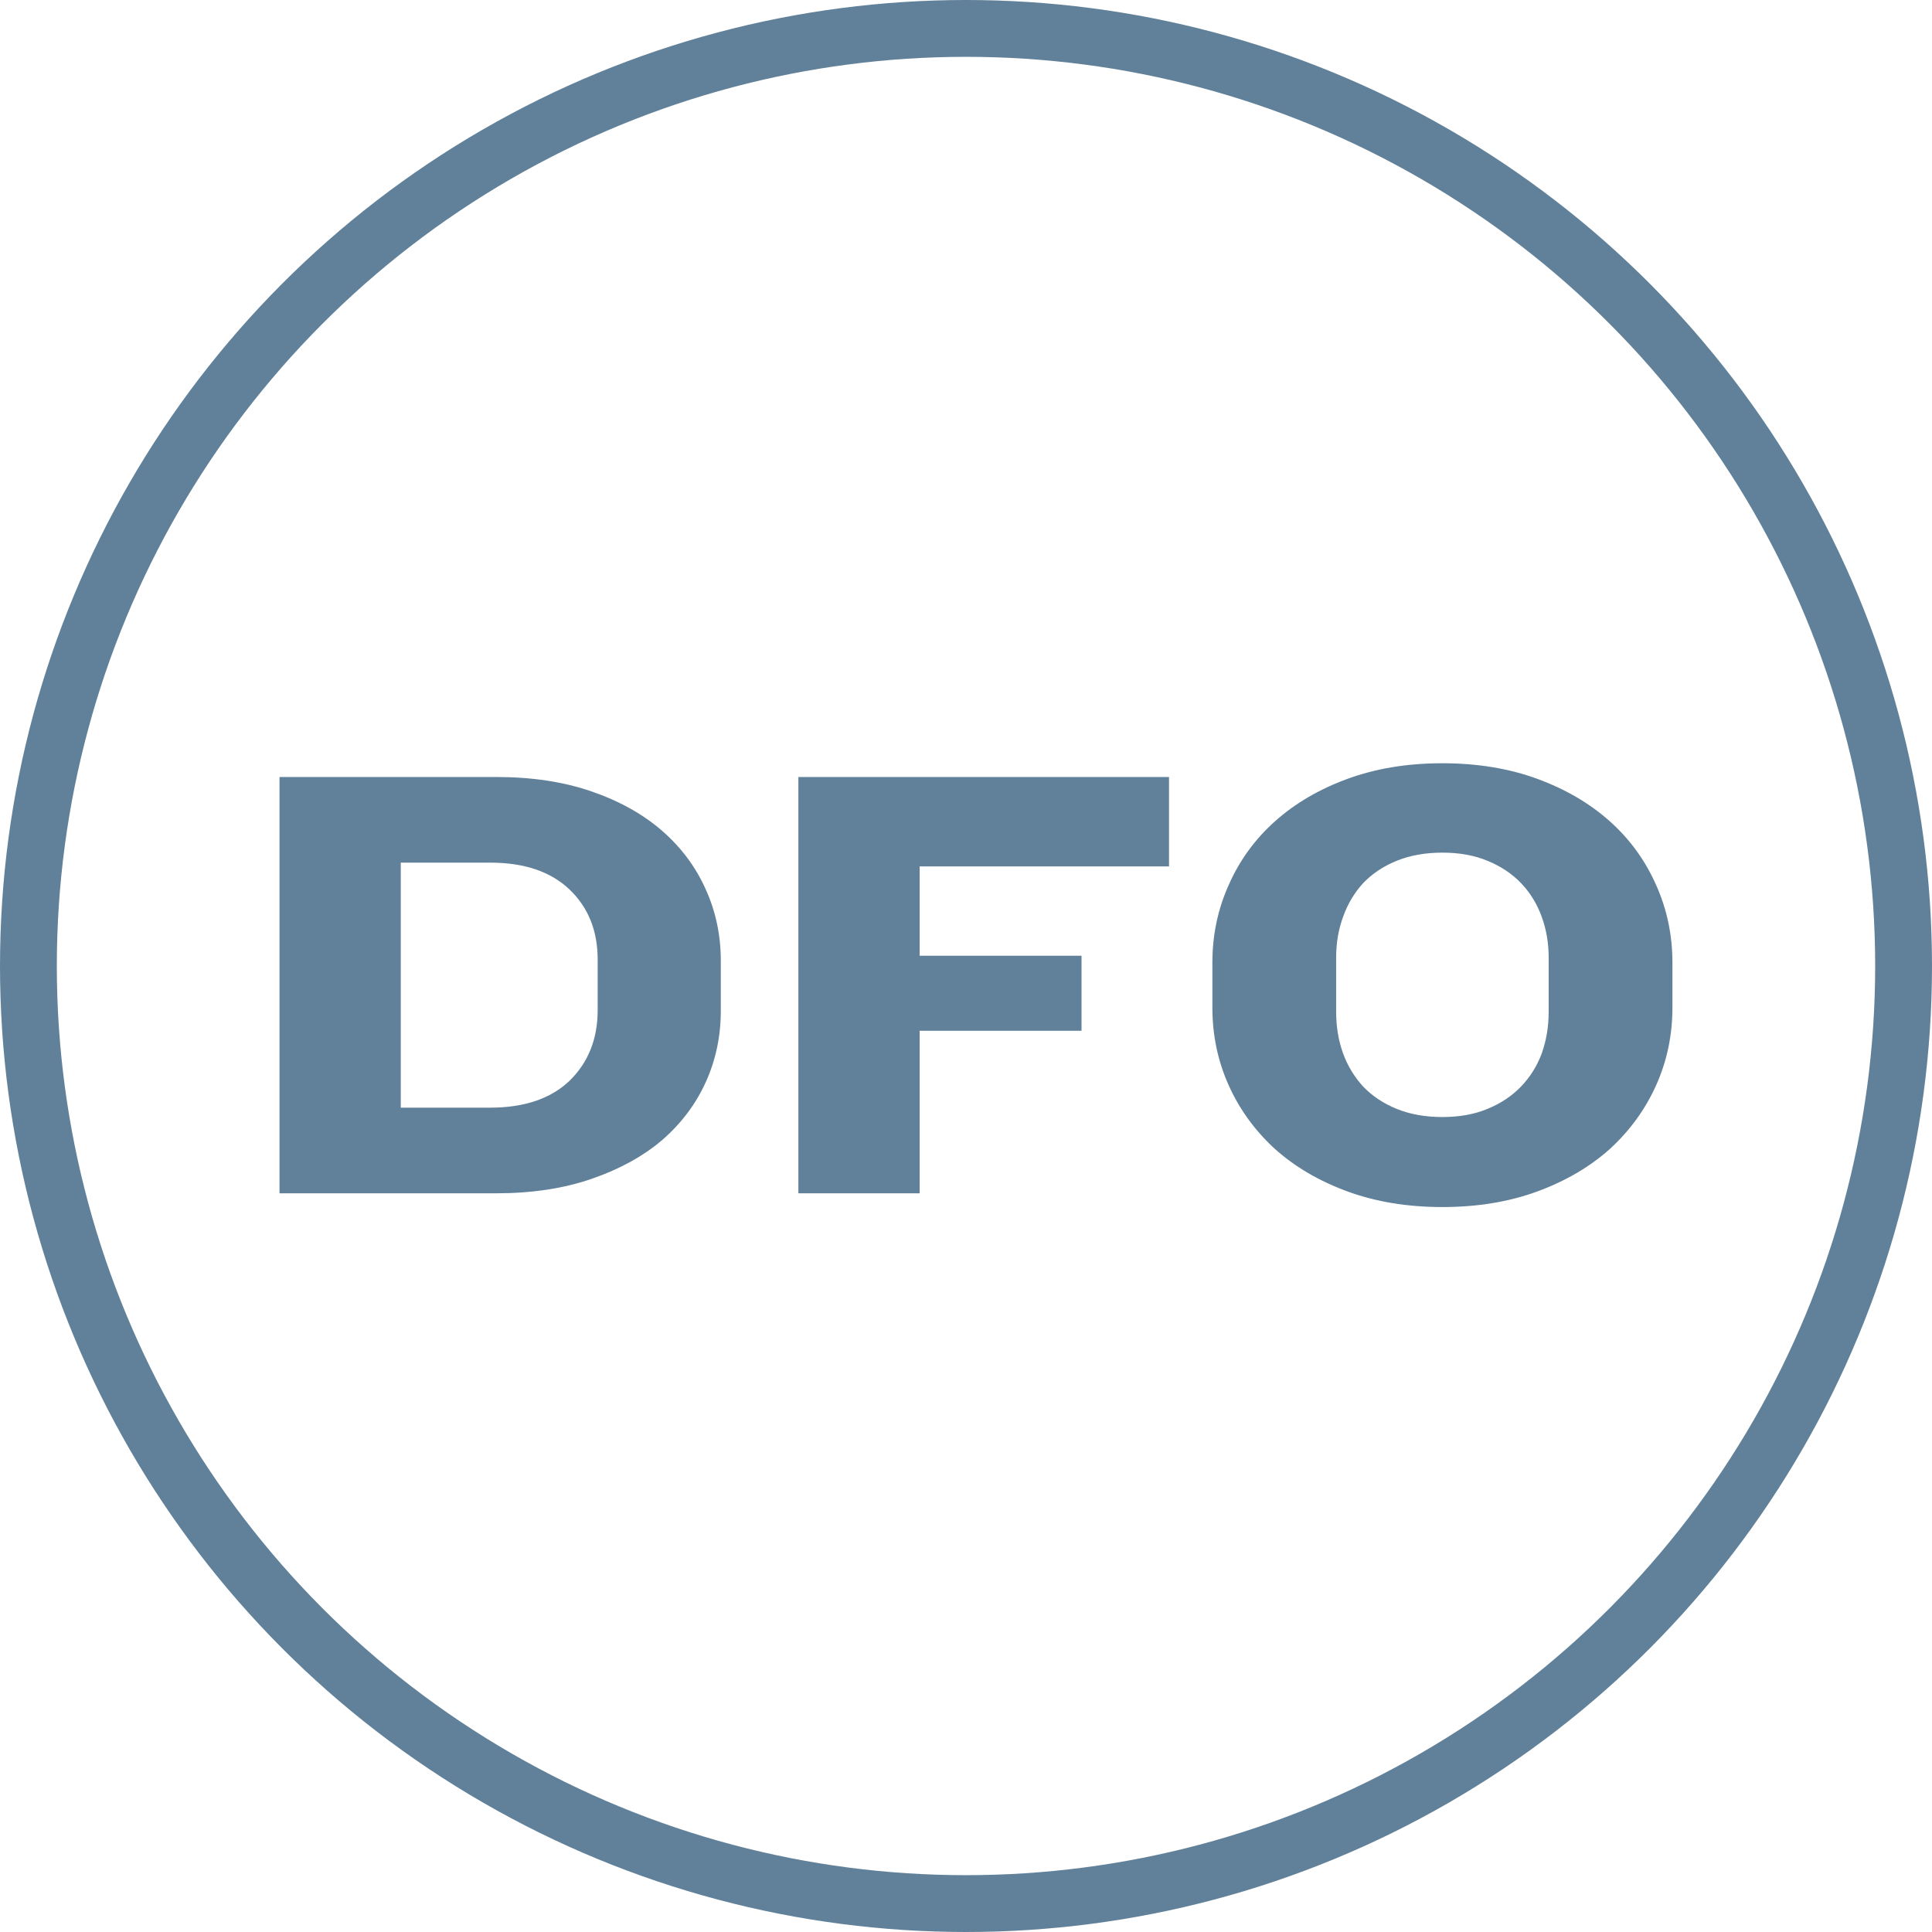
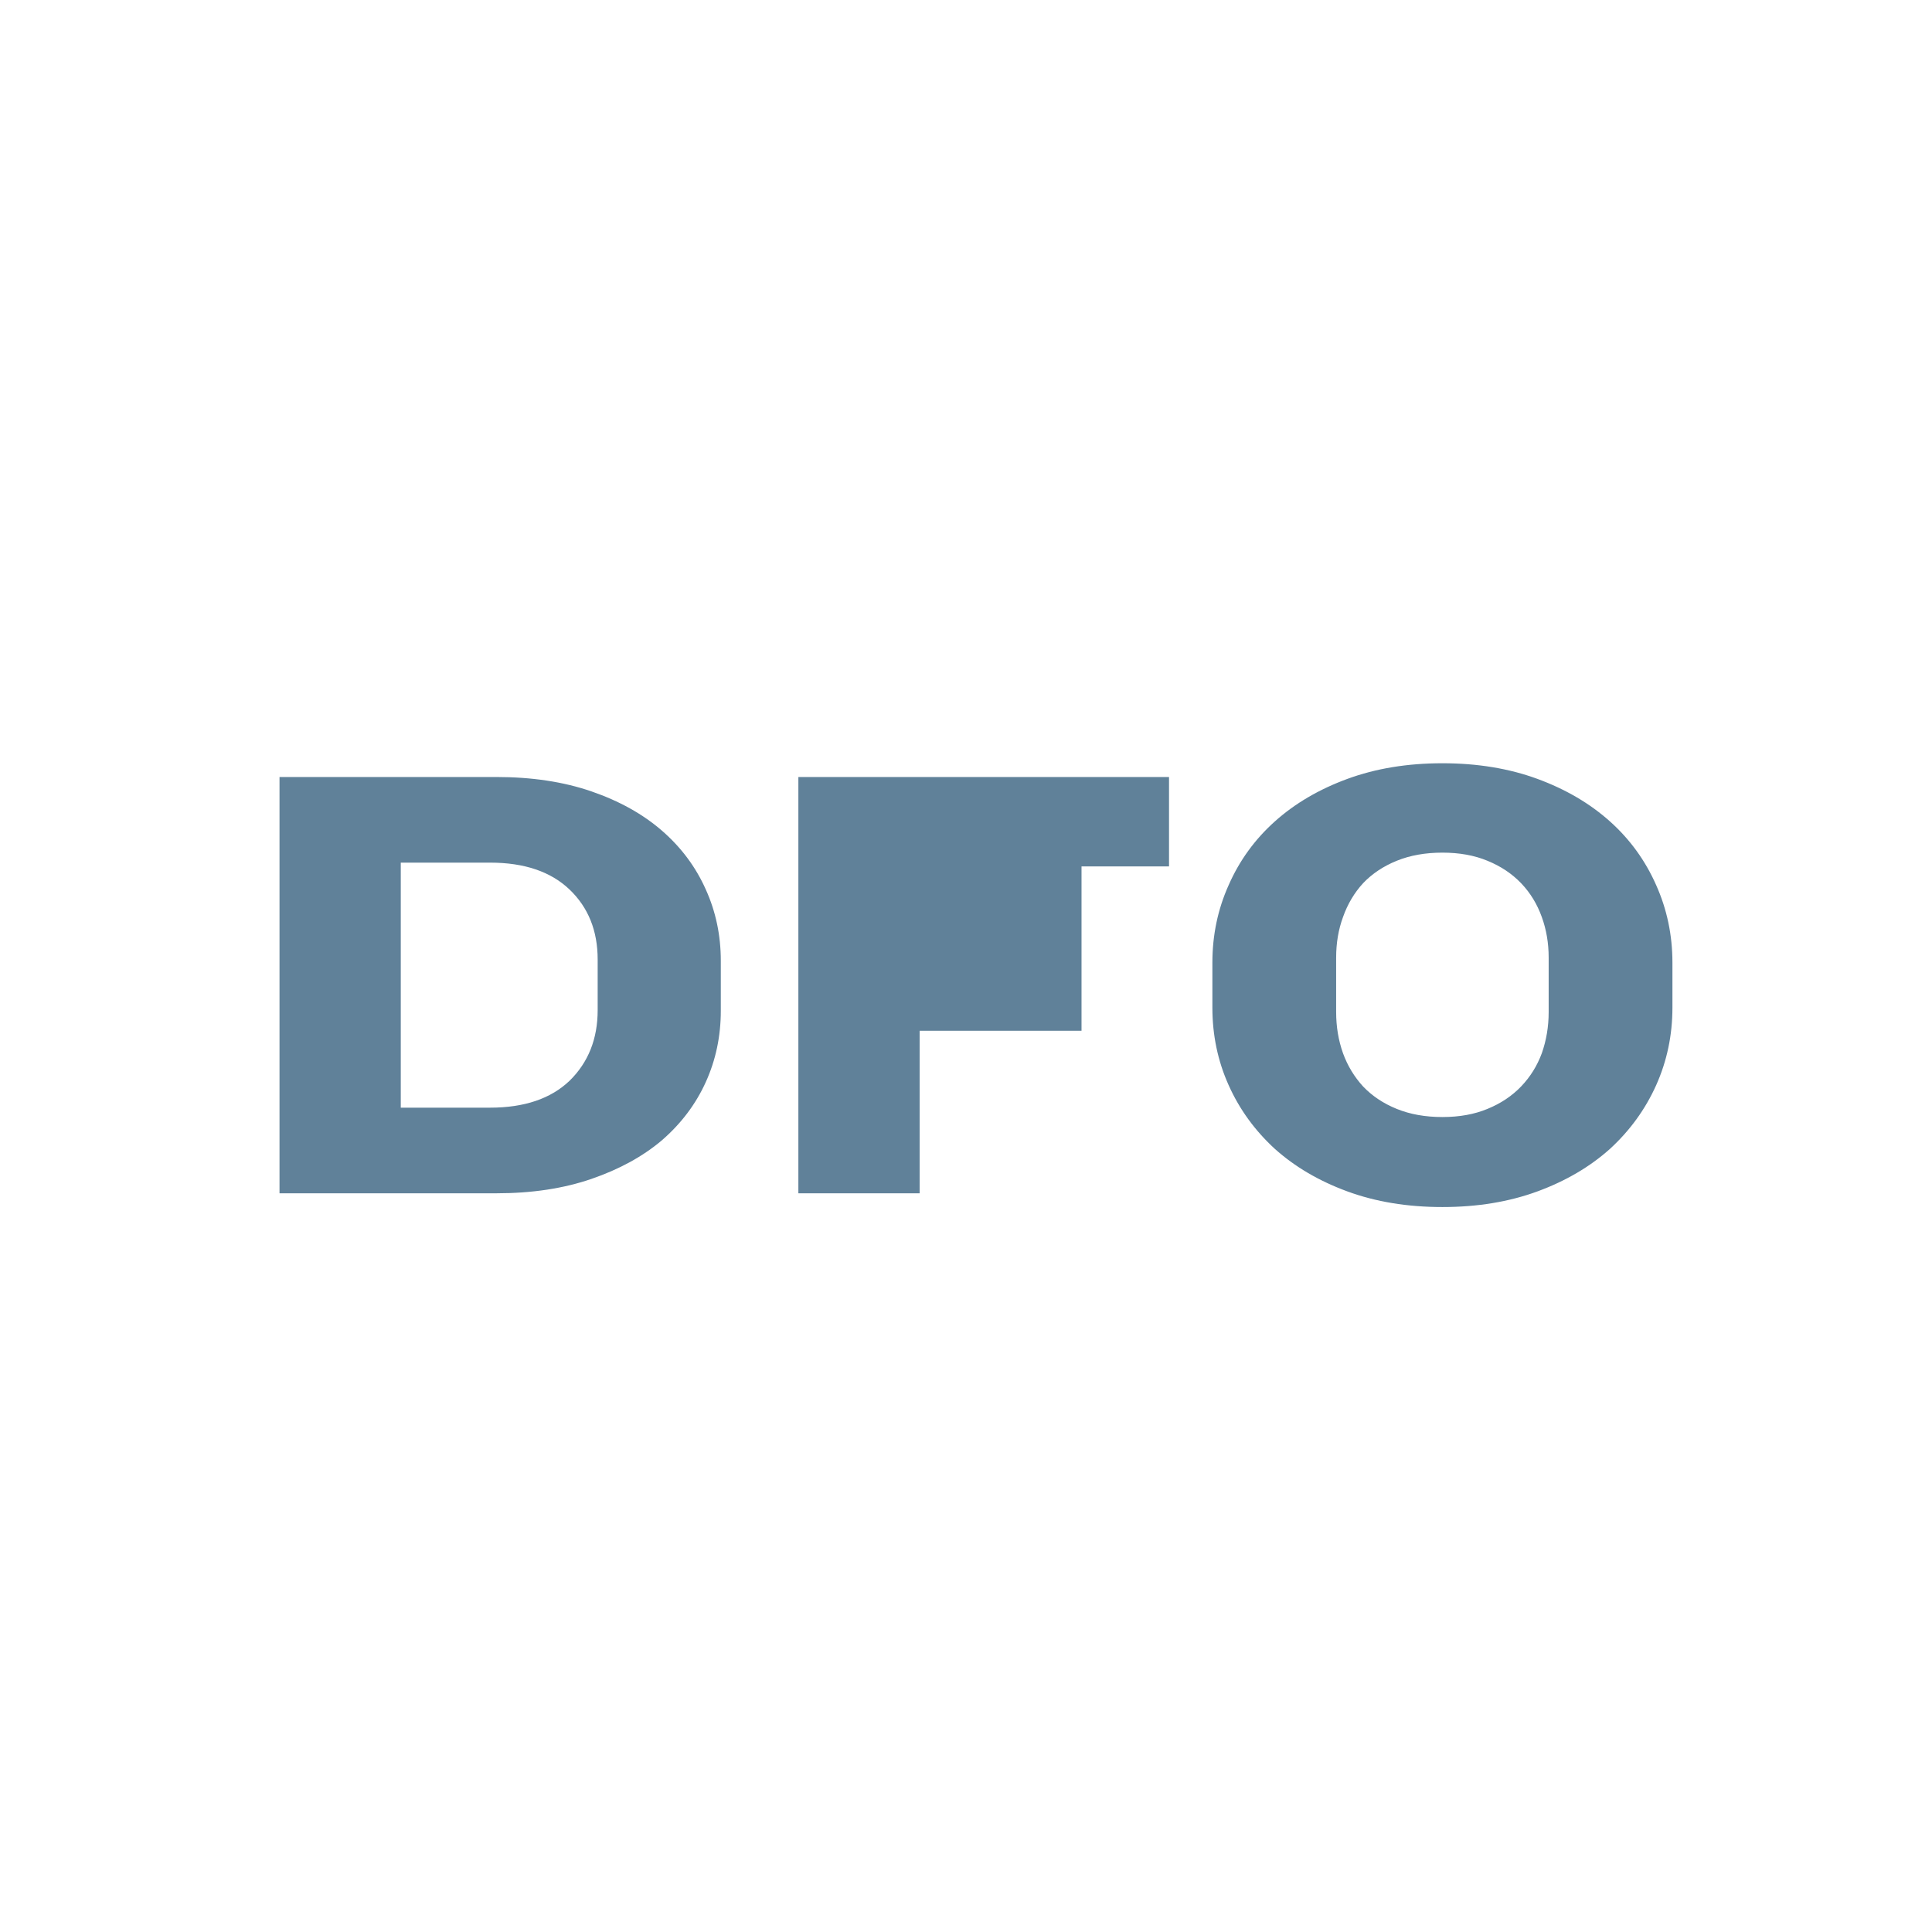
<svg xmlns="http://www.w3.org/2000/svg" viewBox="0 0 34 34" fill="none">
-   <path d="M12.685 17.788C12.685 18.235 12.597 18.653 12.421 19.042C12.245 19.431 11.988 19.772 11.651 20.065C11.314 20.351 10.899 20.578 10.408 20.747C9.917 20.916 9.359 21 8.736 21H4.919V13.674H8.736C9.359 13.674 9.917 13.758 10.408 13.927C10.899 14.096 11.314 14.327 11.651 14.62C11.988 14.913 12.245 15.258 12.421 15.654C12.597 16.043 12.685 16.461 12.685 16.908V17.788ZM10.518 16.886C10.518 16.38 10.353 15.969 10.023 15.654C9.693 15.339 9.227 15.181 8.626 15.181H7.053V19.493H8.626C9.227 19.493 9.693 19.335 10.023 19.02C10.353 18.697 10.518 18.283 10.518 17.777V16.886ZM16.184 15.247V16.82H19.033V18.14H16.184V21H14.05V13.674H20.573V15.247H16.184ZM29.432 17.733C29.432 18.217 29.336 18.672 29.146 19.097C28.955 19.522 28.684 19.896 28.332 20.219C27.98 20.534 27.554 20.784 27.056 20.967C26.557 21.15 26 21.242 25.384 21.242C24.768 21.242 24.21 21.15 23.712 20.967C23.213 20.784 22.788 20.534 22.436 20.219C22.084 19.896 21.812 19.522 21.622 19.097C21.431 18.672 21.336 18.217 21.336 17.733V16.941C21.336 16.457 21.431 16.002 21.622 15.577C21.812 15.144 22.084 14.77 22.436 14.455C22.788 14.14 23.213 13.89 23.712 13.707C24.21 13.524 24.768 13.432 25.384 13.432C26 13.432 26.557 13.524 27.056 13.707C27.554 13.89 27.98 14.14 28.332 14.455C28.684 14.77 28.955 15.144 29.146 15.577C29.336 16.002 29.432 16.457 29.432 16.941V17.733ZM27.254 16.853C27.254 16.596 27.213 16.358 27.133 16.138C27.052 15.911 26.931 15.713 26.77 15.544C26.608 15.375 26.41 15.243 26.176 15.148C25.948 15.053 25.684 15.005 25.384 15.005C25.083 15.005 24.815 15.053 24.581 15.148C24.346 15.243 24.148 15.375 23.987 15.544C23.833 15.713 23.715 15.911 23.635 16.138C23.554 16.358 23.514 16.596 23.514 16.853V17.81C23.514 18.067 23.554 18.309 23.635 18.536C23.715 18.756 23.833 18.95 23.987 19.119C24.148 19.288 24.346 19.42 24.581 19.515C24.815 19.61 25.083 19.658 25.384 19.658C25.684 19.658 25.948 19.61 26.176 19.515C26.41 19.42 26.608 19.288 26.77 19.119C26.931 18.95 27.052 18.756 27.133 18.536C27.213 18.309 27.254 18.067 27.254 17.81V16.853Z" fill="#608199" />
-   <circle cx="17" cy="17" r="16.5" stroke="#608199" />
+   <path d="M12.685 17.788C12.685 18.235 12.597 18.653 12.421 19.042C12.245 19.431 11.988 19.772 11.651 20.065C11.314 20.351 10.899 20.578 10.408 20.747C9.917 20.916 9.359 21 8.736 21H4.919V13.674H8.736C9.359 13.674 9.917 13.758 10.408 13.927C10.899 14.096 11.314 14.327 11.651 14.62C11.988 14.913 12.245 15.258 12.421 15.654C12.597 16.043 12.685 16.461 12.685 16.908V17.788ZM10.518 16.886C10.518 16.38 10.353 15.969 10.023 15.654C9.693 15.339 9.227 15.181 8.626 15.181H7.053V19.493H8.626C9.227 19.493 9.693 19.335 10.023 19.02C10.353 18.697 10.518 18.283 10.518 17.777V16.886ZM16.184 15.247H19.033V18.14H16.184V21H14.05V13.674H20.573V15.247H16.184ZM29.432 17.733C29.432 18.217 29.336 18.672 29.146 19.097C28.955 19.522 28.684 19.896 28.332 20.219C27.98 20.534 27.554 20.784 27.056 20.967C26.557 21.15 26 21.242 25.384 21.242C24.768 21.242 24.21 21.15 23.712 20.967C23.213 20.784 22.788 20.534 22.436 20.219C22.084 19.896 21.812 19.522 21.622 19.097C21.431 18.672 21.336 18.217 21.336 17.733V16.941C21.336 16.457 21.431 16.002 21.622 15.577C21.812 15.144 22.084 14.77 22.436 14.455C22.788 14.14 23.213 13.89 23.712 13.707C24.21 13.524 24.768 13.432 25.384 13.432C26 13.432 26.557 13.524 27.056 13.707C27.554 13.89 27.98 14.14 28.332 14.455C28.684 14.77 28.955 15.144 29.146 15.577C29.336 16.002 29.432 16.457 29.432 16.941V17.733ZM27.254 16.853C27.254 16.596 27.213 16.358 27.133 16.138C27.052 15.911 26.931 15.713 26.77 15.544C26.608 15.375 26.41 15.243 26.176 15.148C25.948 15.053 25.684 15.005 25.384 15.005C25.083 15.005 24.815 15.053 24.581 15.148C24.346 15.243 24.148 15.375 23.987 15.544C23.833 15.713 23.715 15.911 23.635 16.138C23.554 16.358 23.514 16.596 23.514 16.853V17.81C23.514 18.067 23.554 18.309 23.635 18.536C23.715 18.756 23.833 18.95 23.987 19.119C24.148 19.288 24.346 19.42 24.581 19.515C24.815 19.61 25.083 19.658 25.384 19.658C25.684 19.658 25.948 19.61 26.176 19.515C26.41 19.42 26.608 19.288 26.77 19.119C26.931 18.95 27.052 18.756 27.133 18.536C27.213 18.309 27.254 18.067 27.254 17.81V16.853Z" fill="#608199" />
</svg>